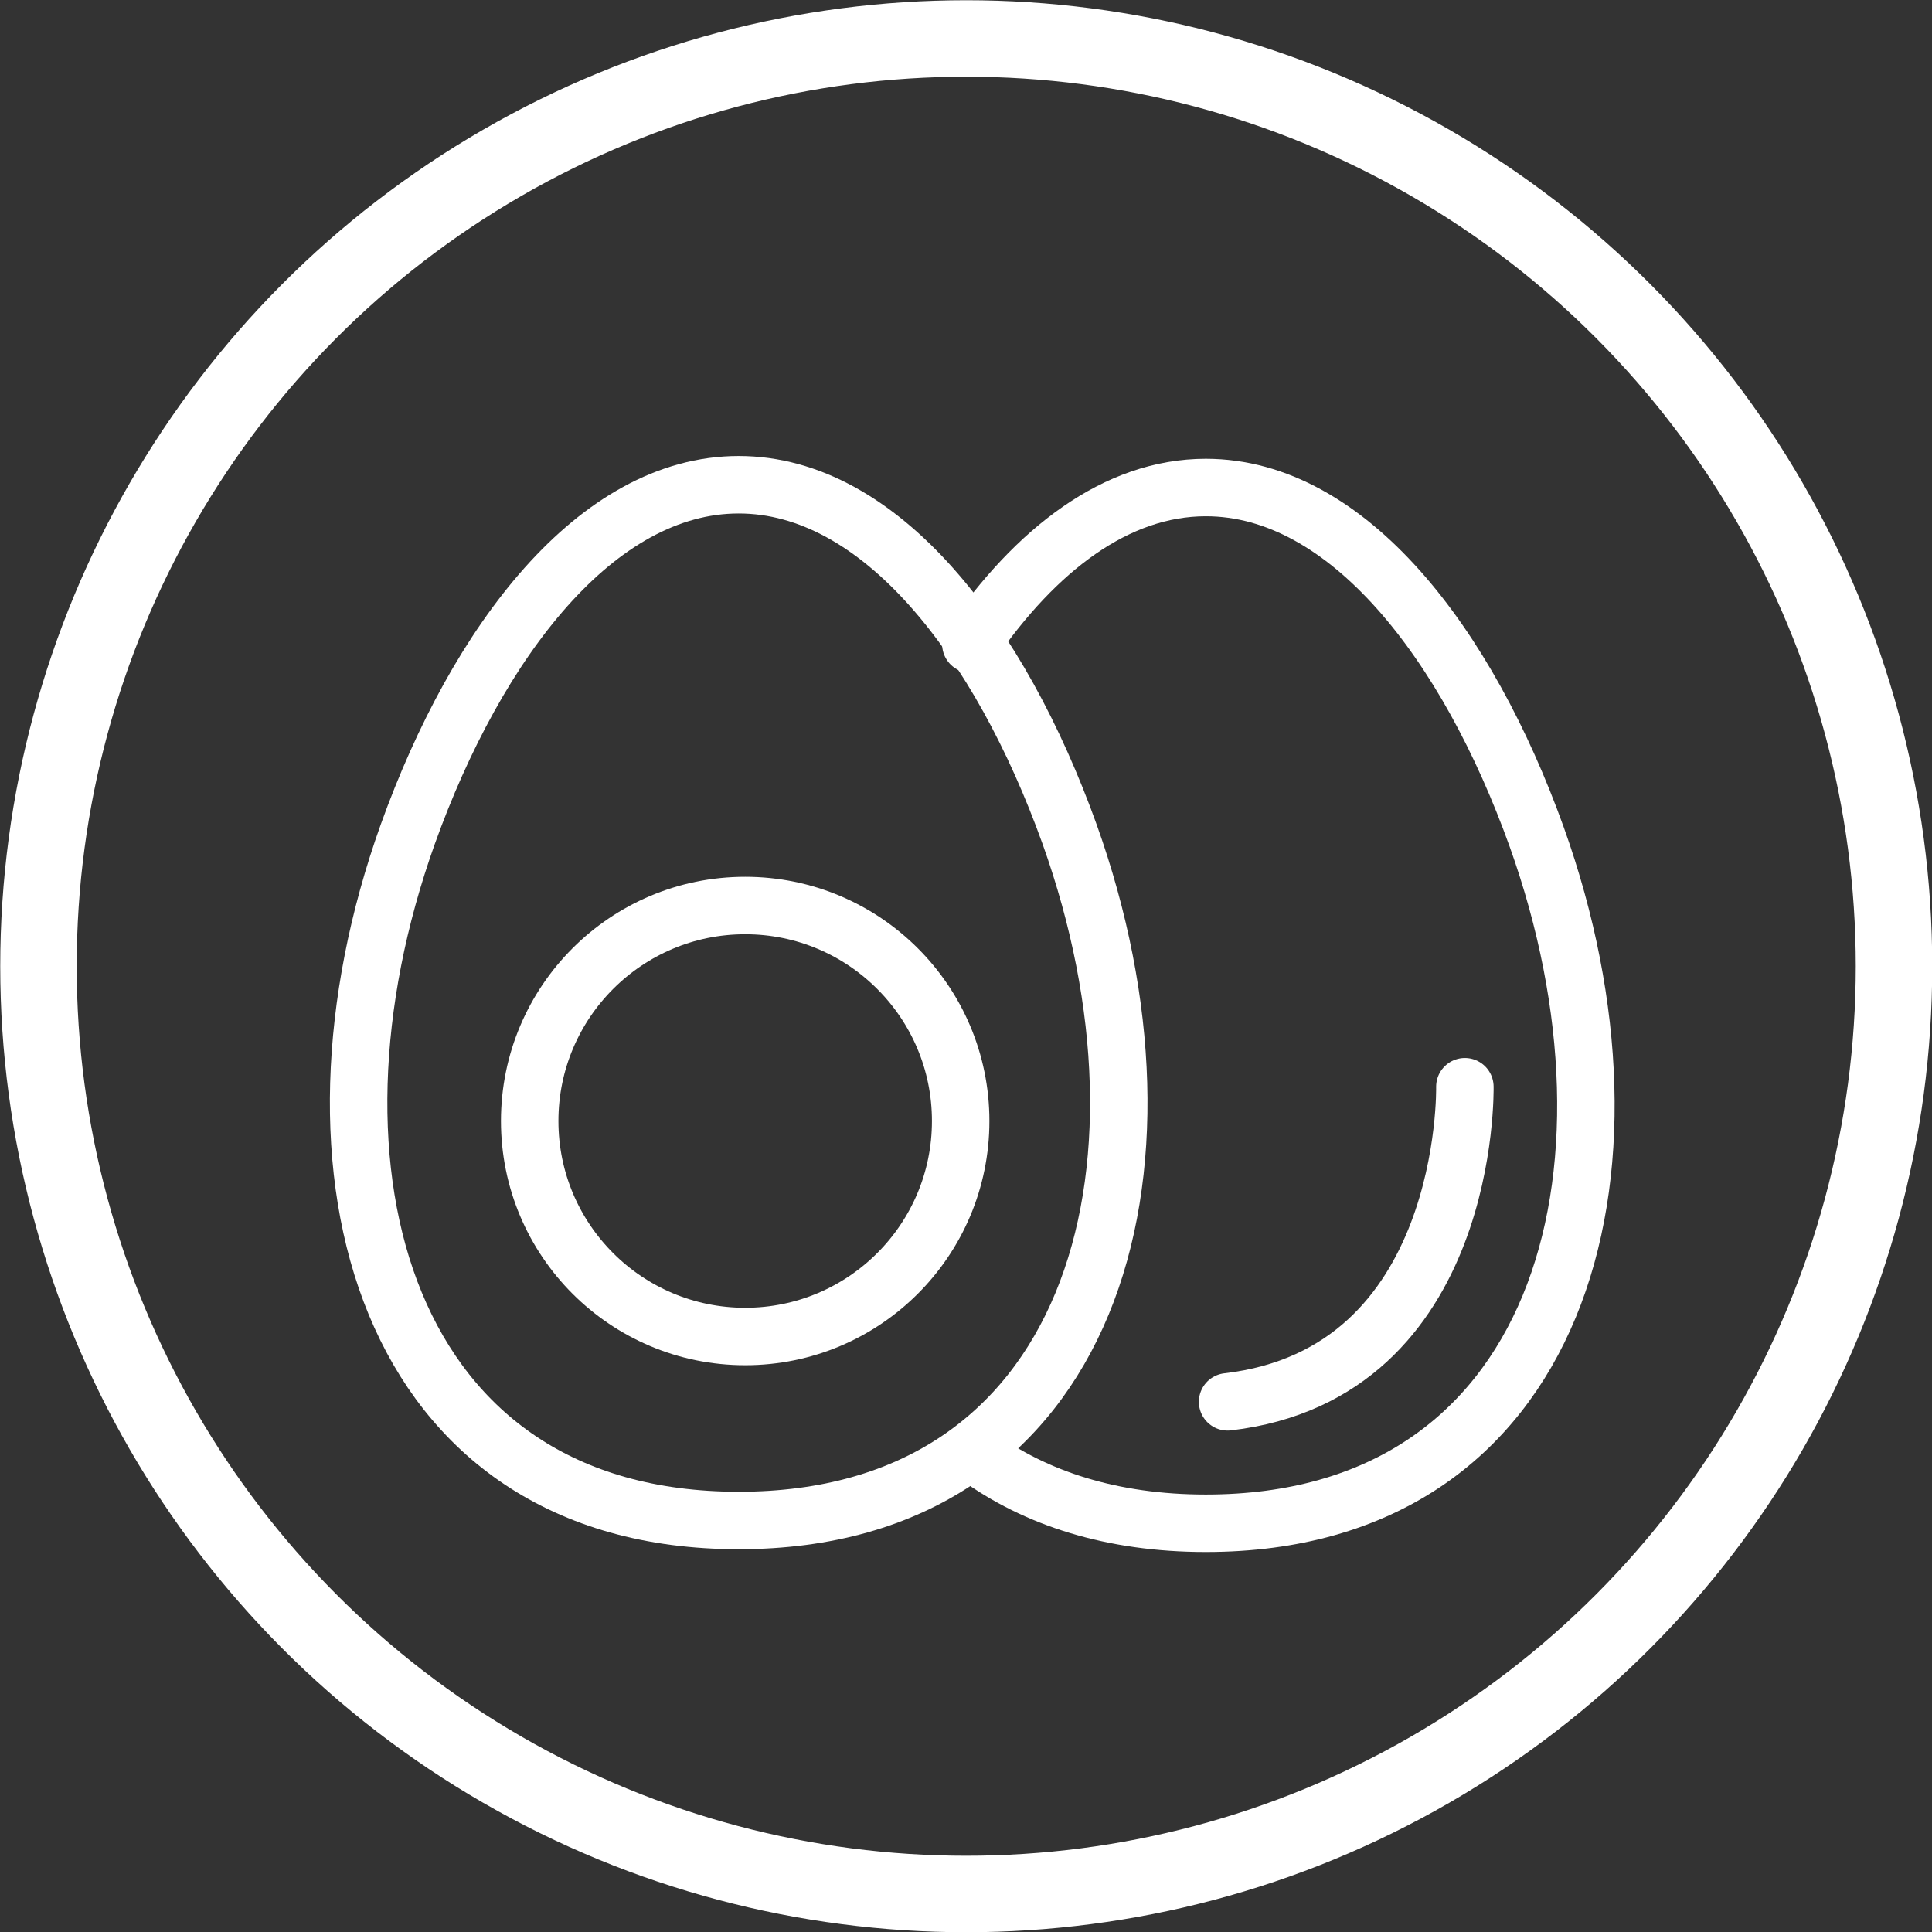
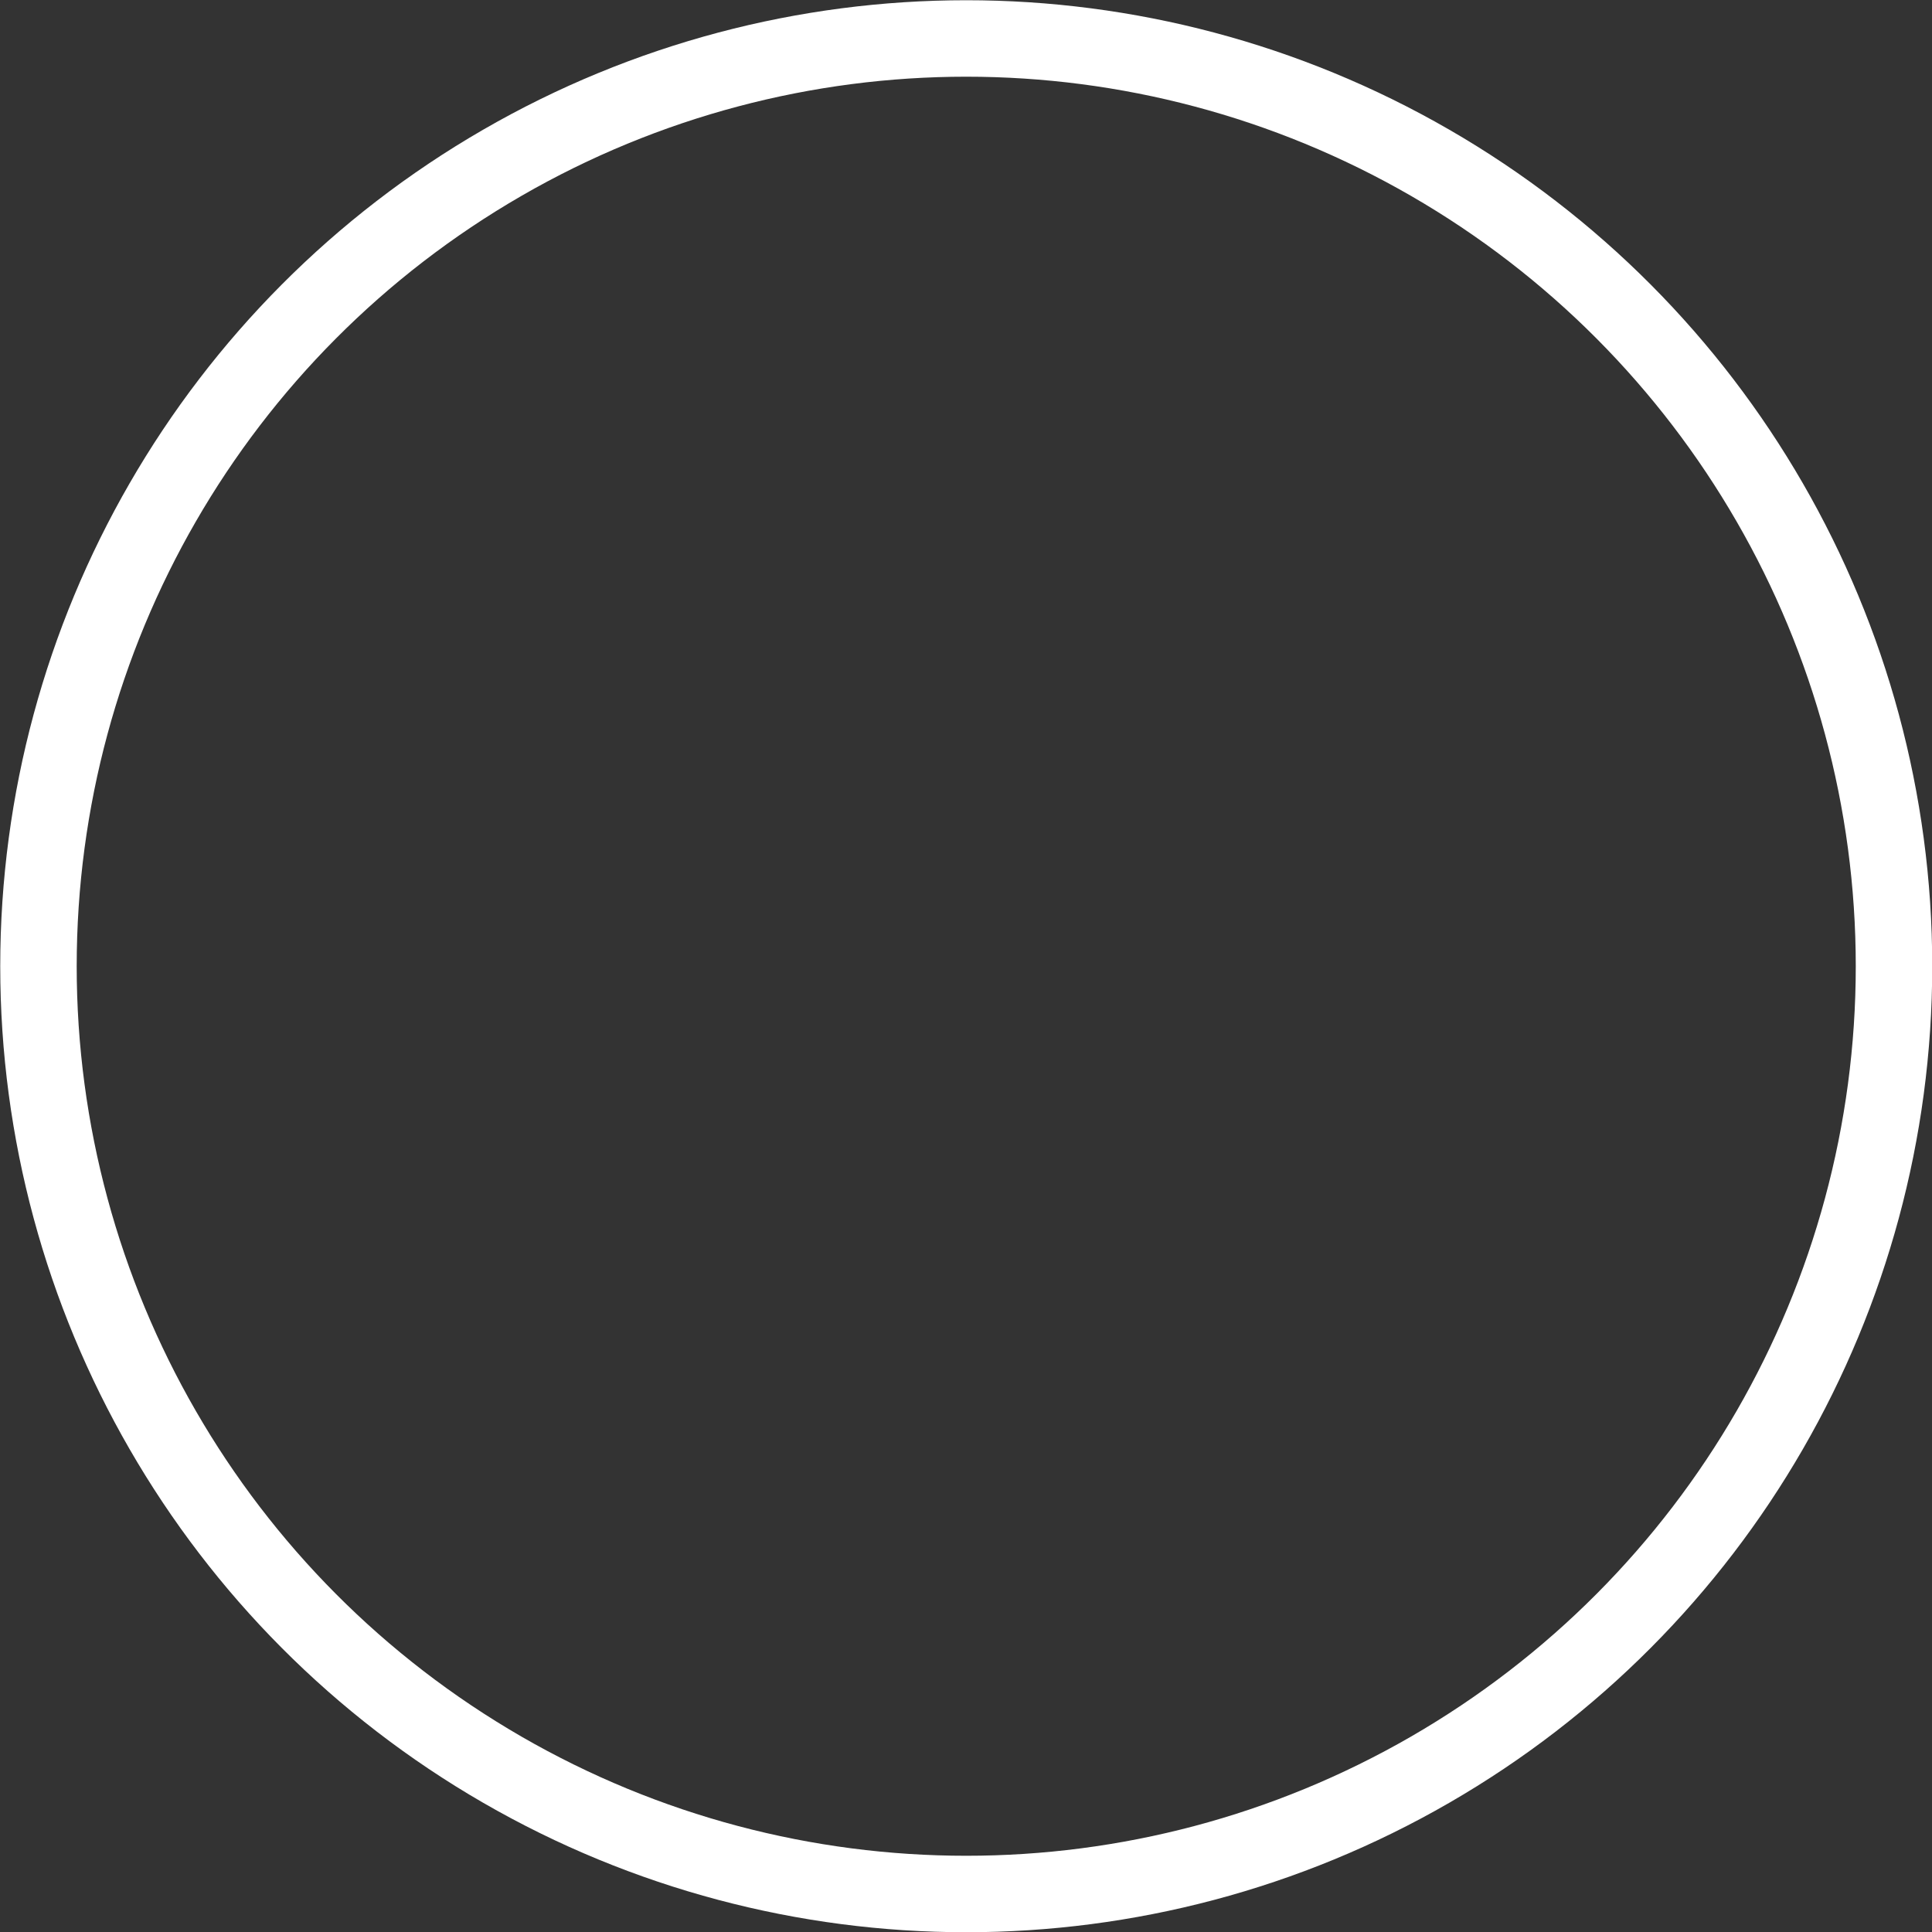
<svg xmlns="http://www.w3.org/2000/svg" id="_レイヤー_2" data-name="レイヤー 2" viewBox="0 0 41.69 41.69">
  <rect x="0" y="0" width="41.69" height="41.69" fill="#333333" stroke="none" />
  <defs>
    <style>
      .cls-1 {
        stroke-width: 1.65px;
      }

      .cls-1, .cls-2 {
        fill: none;
        stroke: #fff;
        stroke-linecap: round;
        stroke-linejoin: round;
      }

      .cls-2 {
        stroke-width: 1.24px;
      }
    </style>
  </defs>
  <g id="_レイヤー_1-2" data-name="レイヤー 1">
    <circle class="cls-1" cx="20.85" cy="20.85" r="20.02" />
-     <path class="cls-2" d="m15.94,32.81c7.64,0,9.74-7.54,7.14-14.81-1.5-4.18-4.08-7.54-7.14-7.54s-5.64,3.36-7.14,7.54c-2.6,7.27-.5,14.81,7.14,14.81Z" />
-     <circle class="cls-2" cx="16.08" cy="24.19" r="4.65" />
-     <path class="cls-2" d="m21.08,31.41c1.26.92,2.91,1.46,4.94,1.46,7.64,0,9.74-7.54,7.14-14.81-1.5-4.18-4.08-7.54-7.14-7.54-1.93,0-3.67,1.34-5.07,3.38" />
-     <path class="cls-2" d="m31.61,23.45s.13,6.19-5.12,6.8" />
  </g>
</svg>